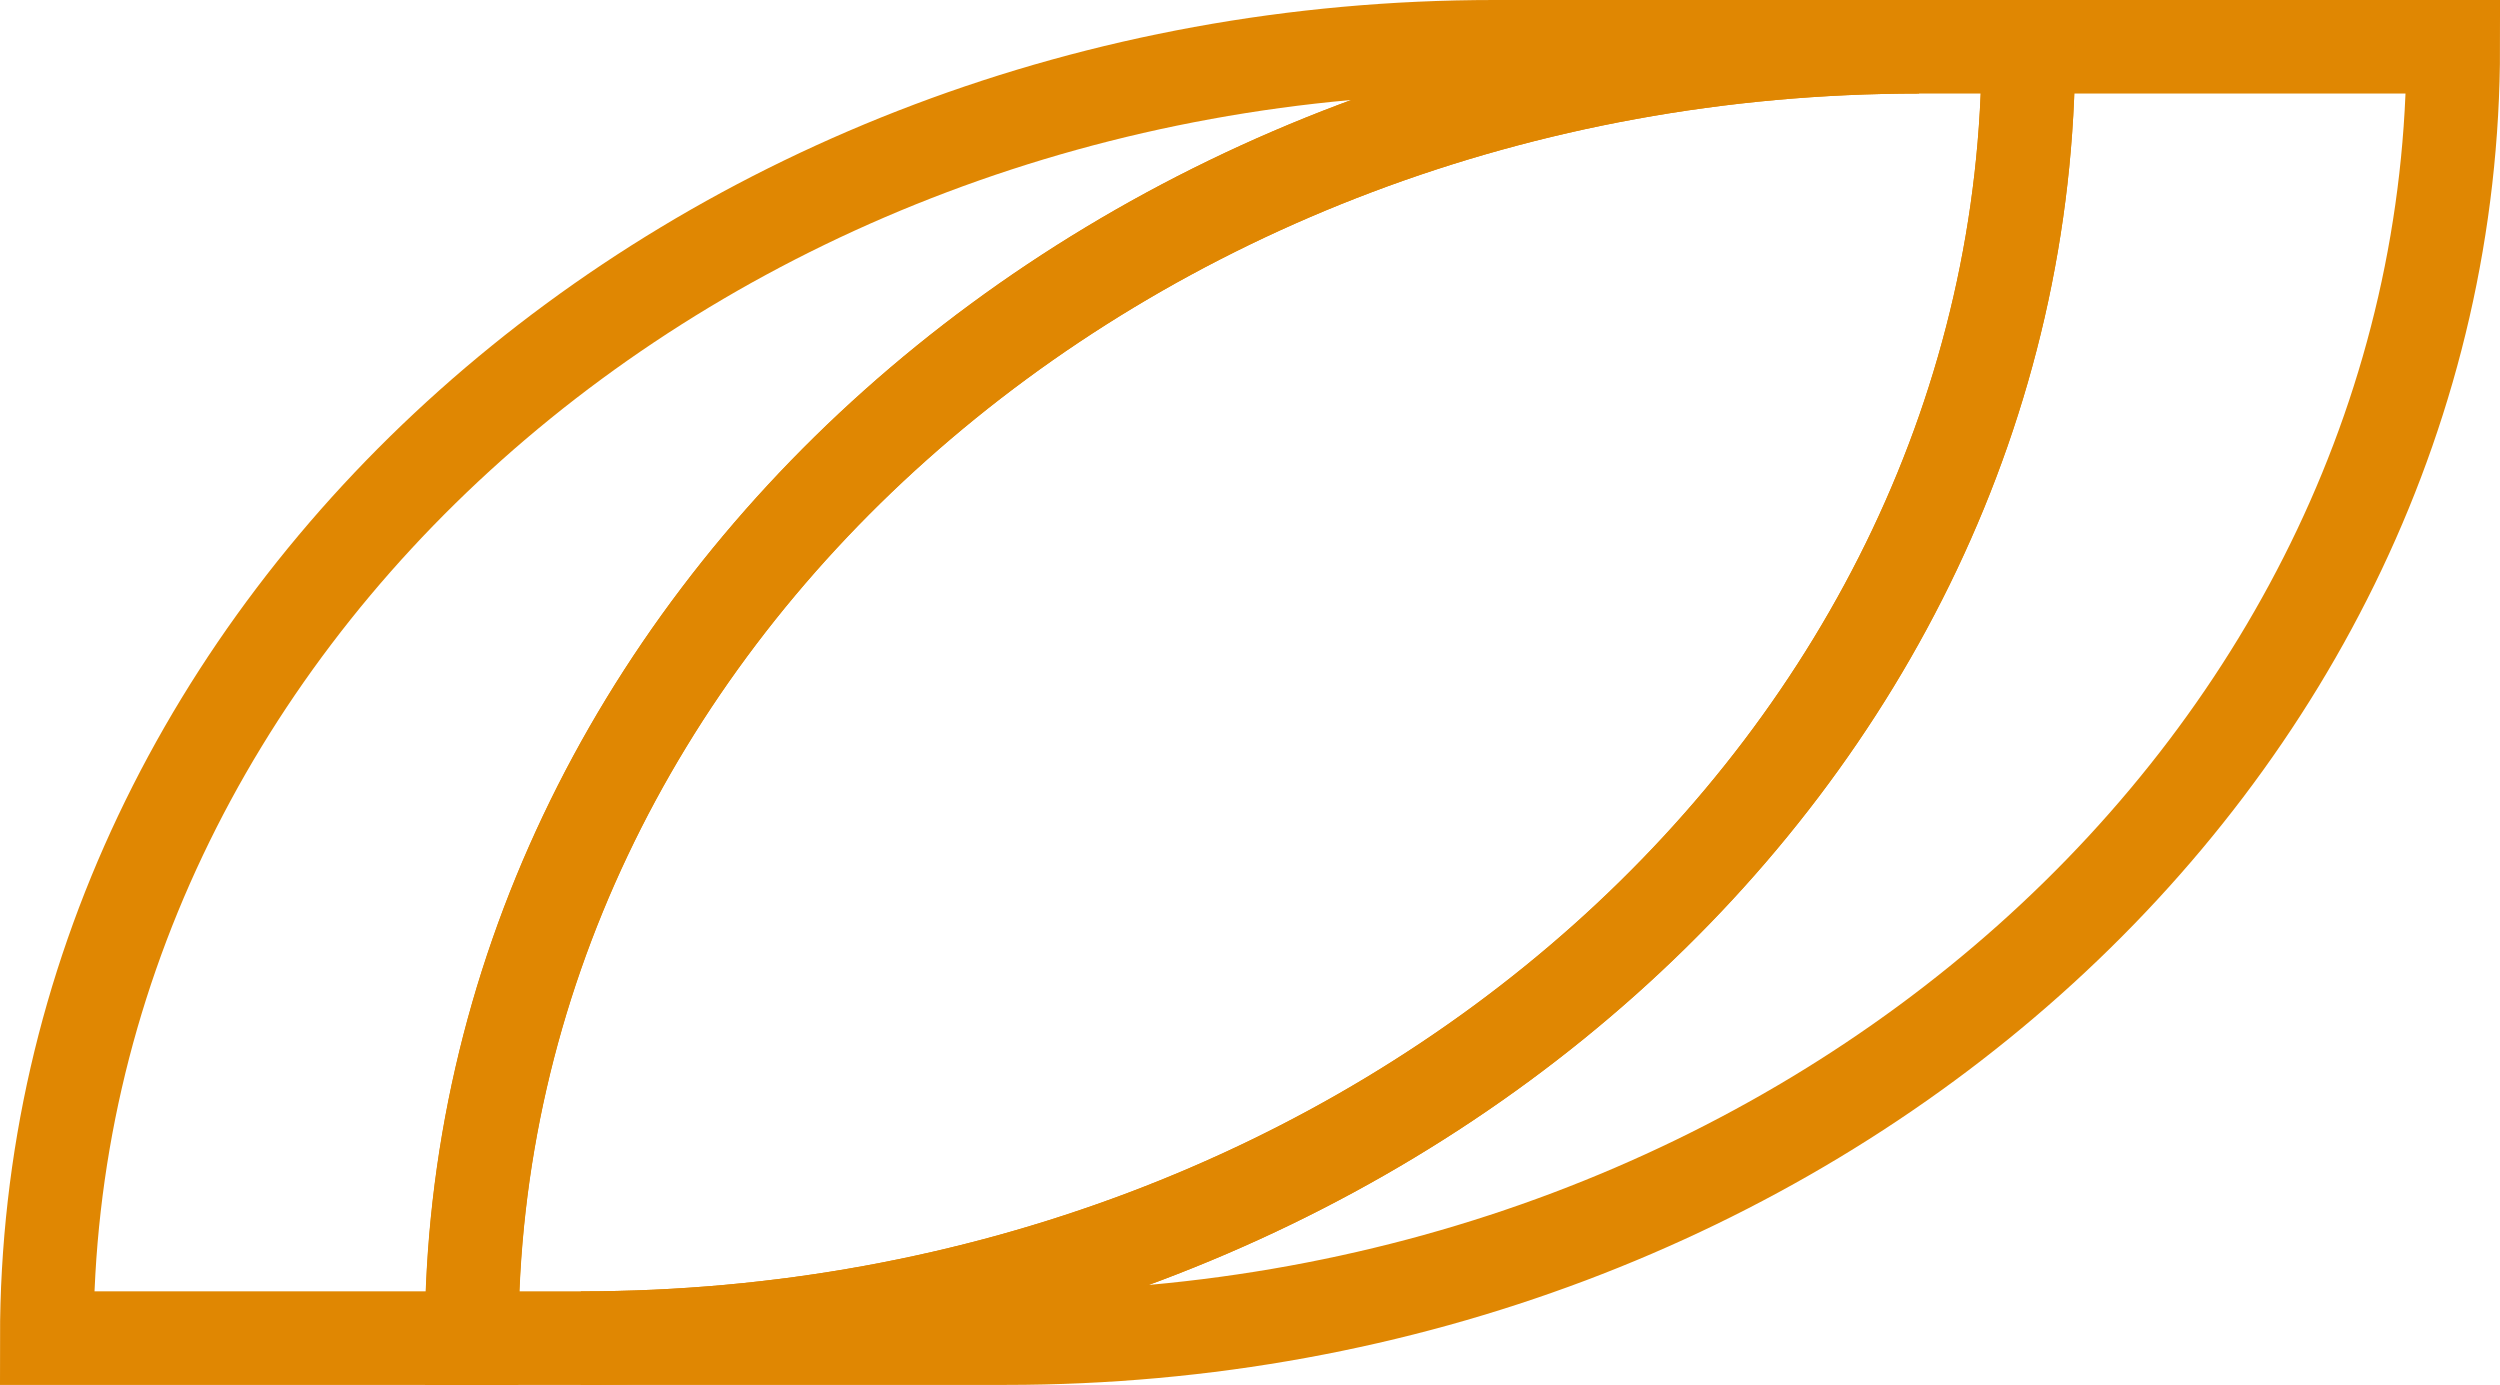
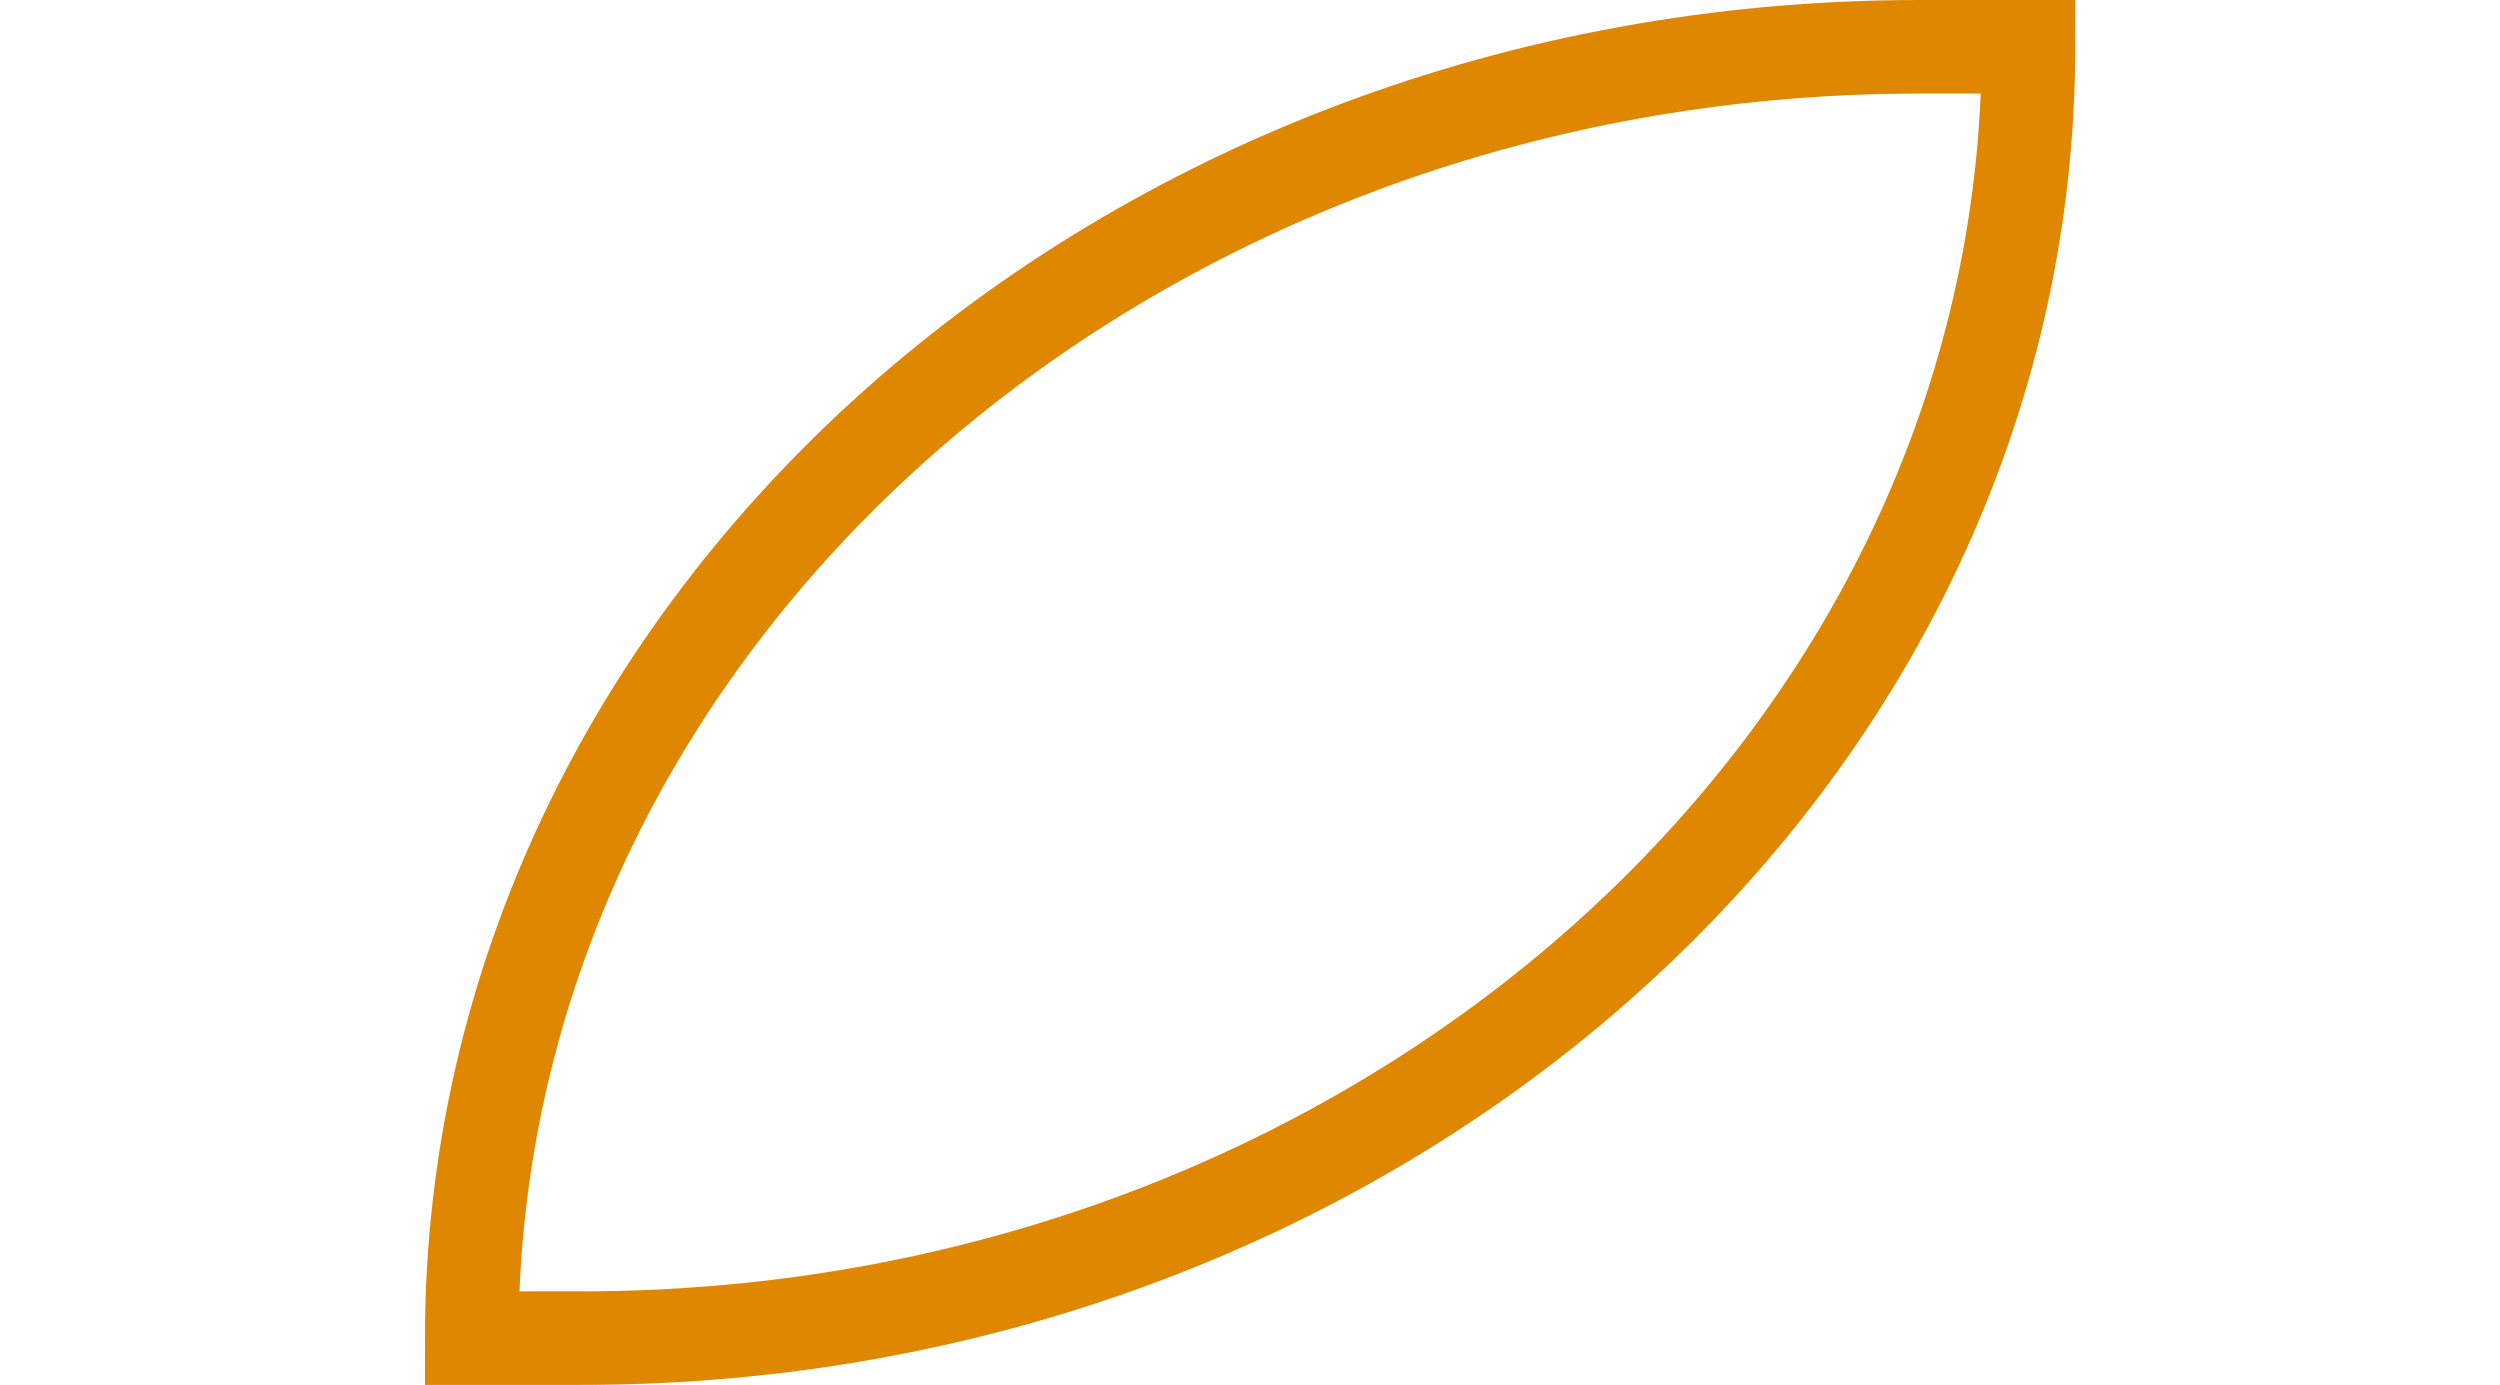
<svg xmlns="http://www.w3.org/2000/svg" width="80.168" height="44.41" viewBox="0 0 80.168 44.41">
  <g id="Group_251" data-name="Group 251" transform="translate(1.5 1.5)">
-     <path id="Path_9137" data-name="Path 9137" d="M61.3,1.26H47.68C22.04,1.26,1.26,19.8,1.26,42.67H14.882C14.882,19.8,35.666,1.26,61.3,1.26Z" transform="translate(-1.26 -1.26)" fill="none" stroke="#e08702" stroke-miterlimit="10" stroke-width="3" />
-     <path id="Path_9139" data-name="Path 9139" d="M61.325,1.26c0,22.871-20.78,41.41-46.42,41.41H28.53c25.636,0,46.418-18.538,46.418-41.41Z" transform="translate(2.221 -1.26)" fill="none" stroke="#e08702" stroke-miterlimit="10" stroke-width="3" />
    <path id="Path_9141" data-name="Path 9141" d="M62.037,1.26h-3.5c-25.64,0-46.42,18.541-46.42,41.41h3.5C41.257,42.67,62.037,24.131,62.037,1.26Z" transform="translate(1.51 -1.26)" fill="none" stroke="#e08702" stroke-miterlimit="10" stroke-width="3" />
  </g>
</svg>